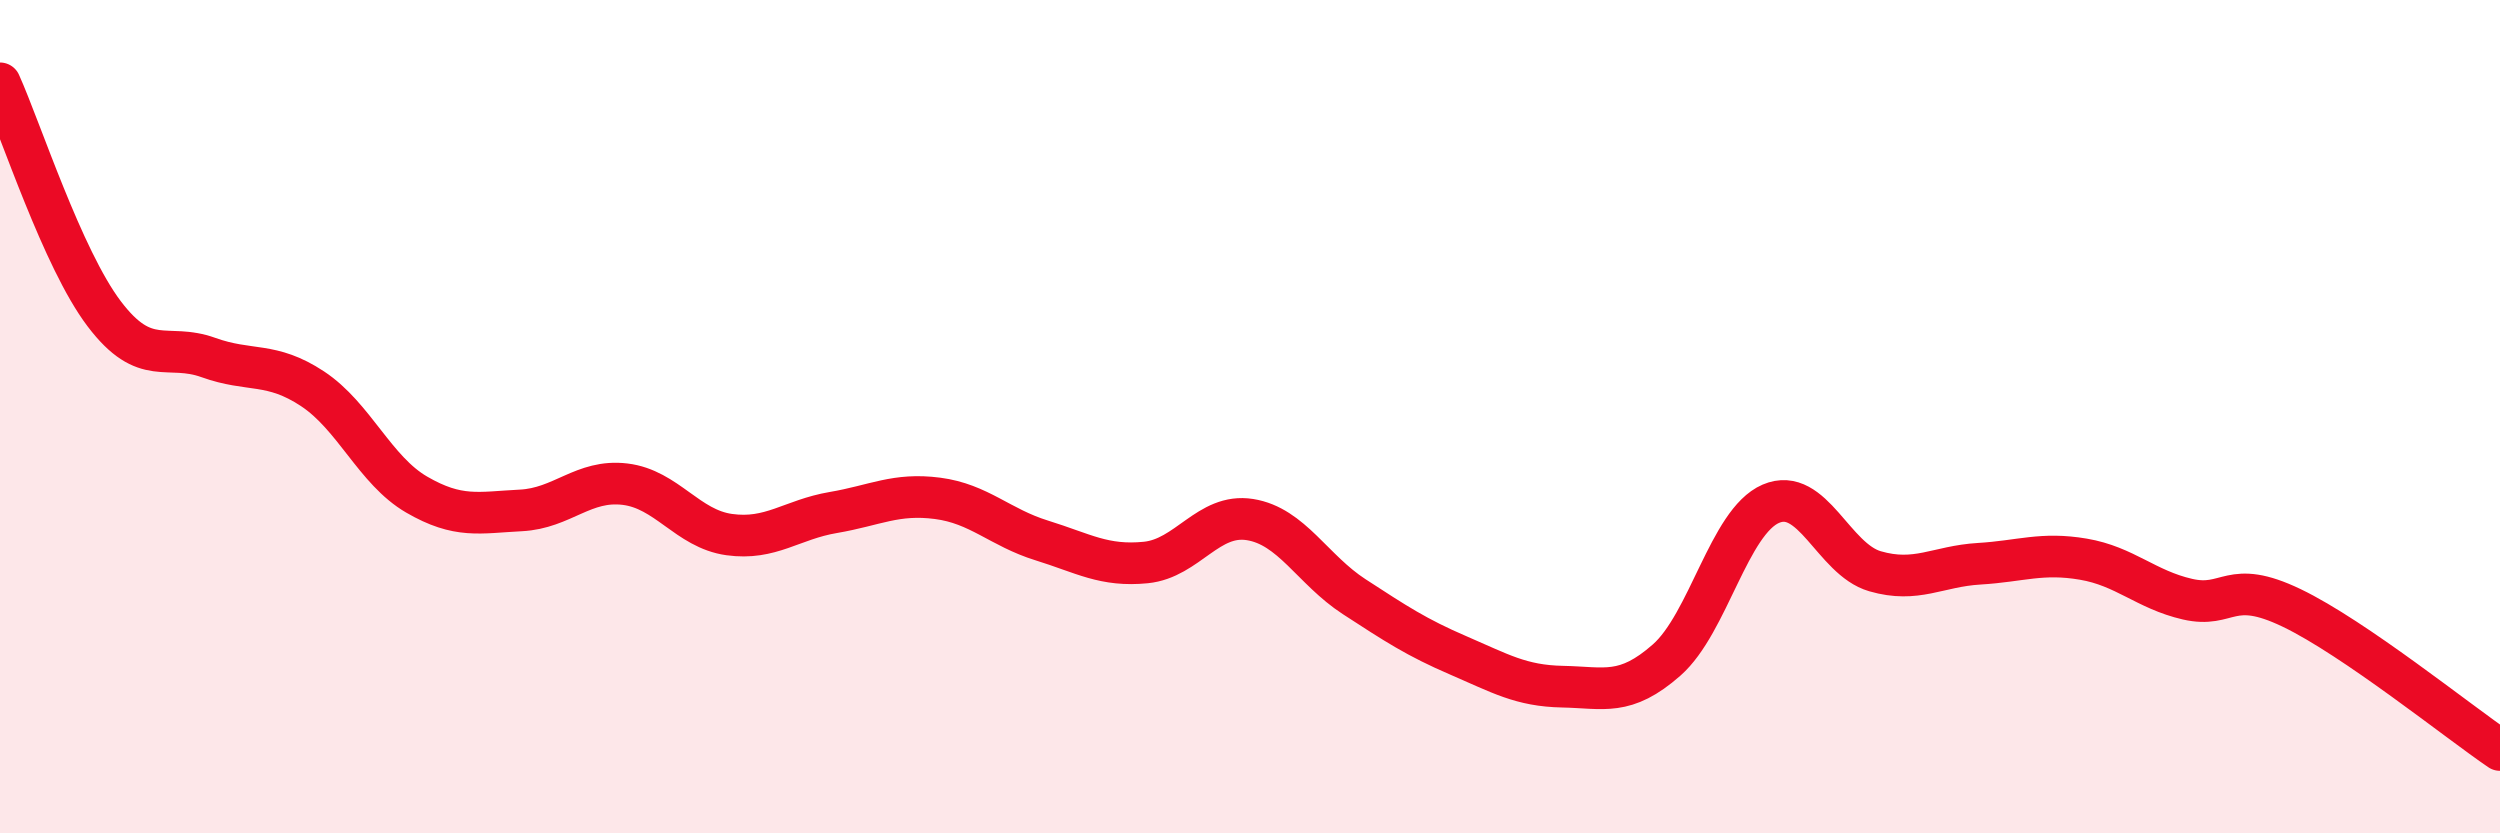
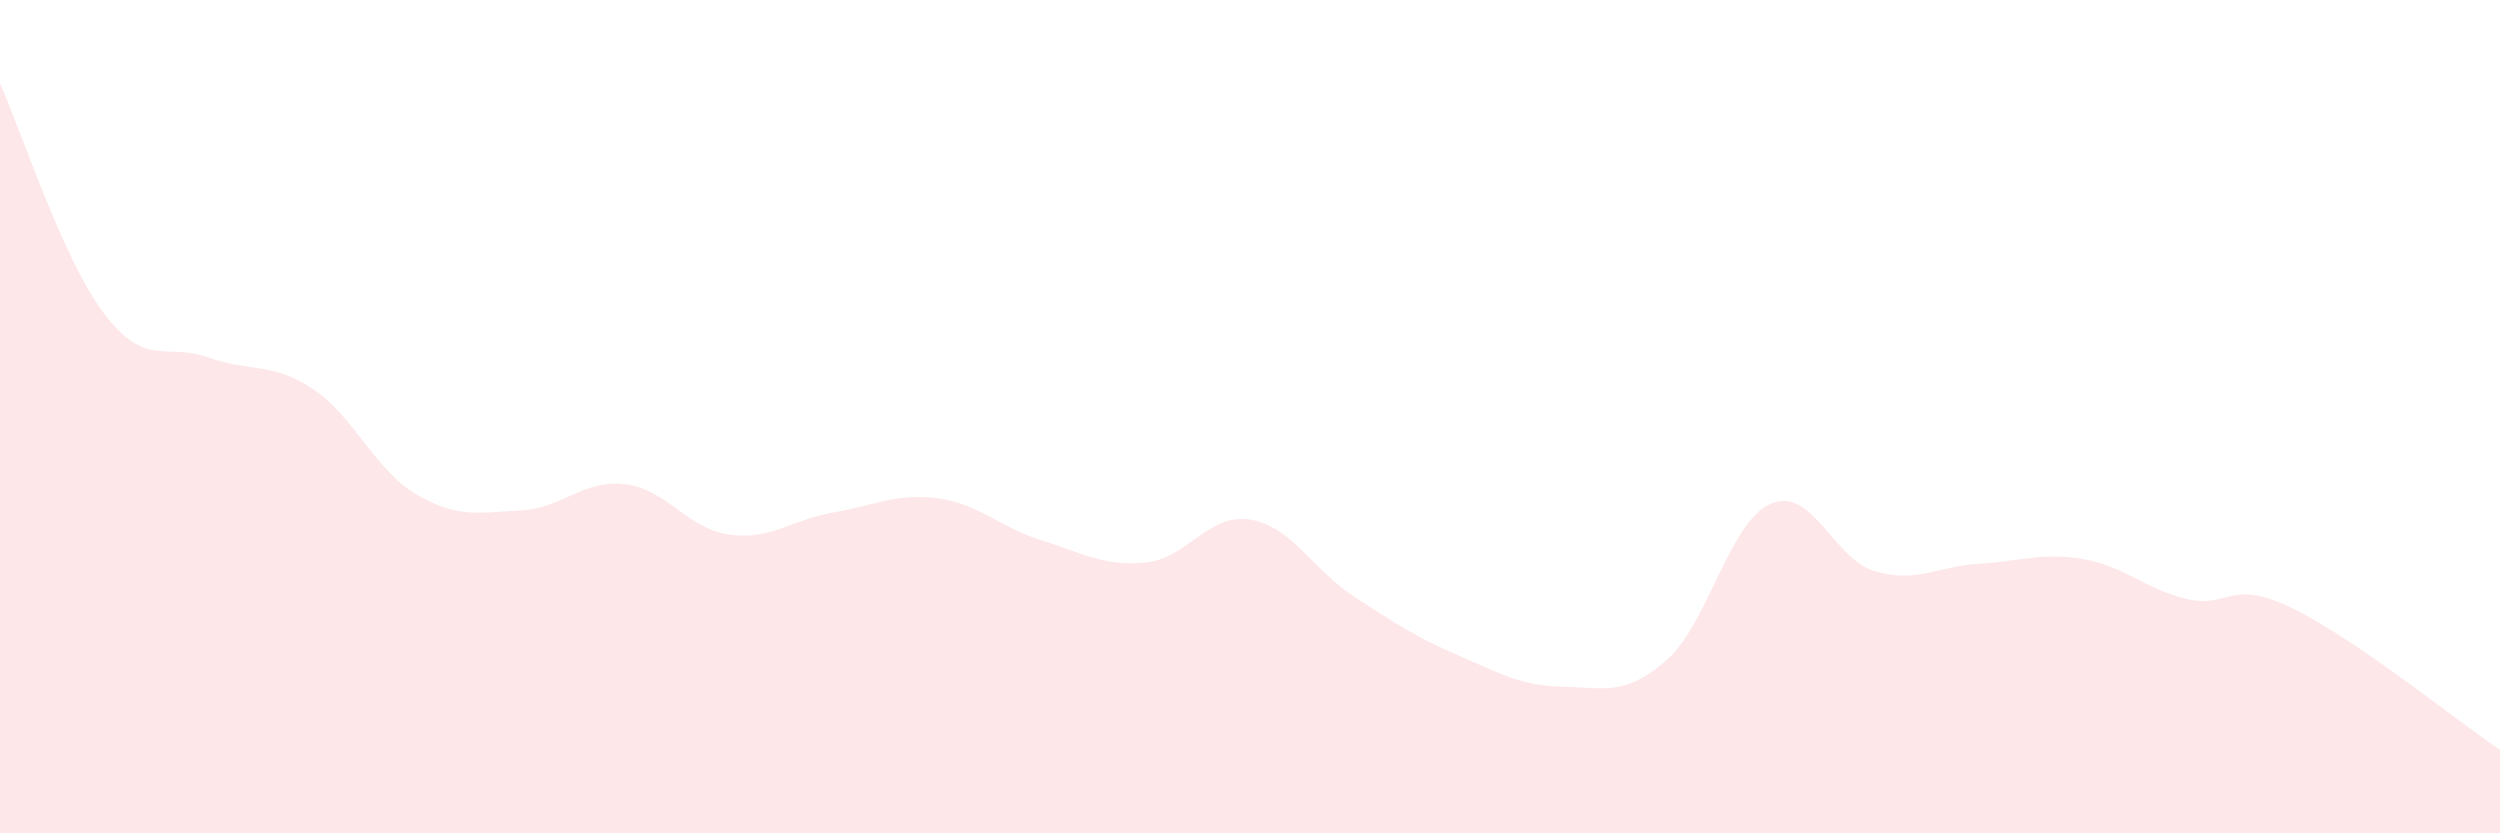
<svg xmlns="http://www.w3.org/2000/svg" width="60" height="20" viewBox="0 0 60 20">
  <path d="M 0,2 C 0.5,3.11 1.5,6.21 2.5,7.53 C 3.5,8.85 4,8.22 5,8.58 C 6,8.94 6.5,8.67 7.5,9.33 C 8.5,9.99 9,11.29 10,11.87 C 11,12.45 11.5,12.3 12.5,12.25 C 13.5,12.2 14,11.5 15,11.62 C 16,11.74 16.5,12.69 17.5,12.83 C 18.5,12.97 19,12.47 20,12.3 C 21,12.13 21.5,11.83 22.5,11.96 C 23.5,12.09 24,12.66 25,12.97 C 26,13.28 26.5,13.6 27.5,13.5 C 28.5,13.4 29,12.31 30,12.47 C 31,12.63 31.5,13.67 32.5,14.32 C 33.5,14.97 34,15.3 35,15.73 C 36,16.16 36.5,16.46 37.5,16.48 C 38.5,16.5 39,16.72 40,15.84 C 41,14.96 41.5,12.52 42.5,12.09 C 43.5,11.66 44,13.42 45,13.71 C 46,14 46.5,13.59 47.5,13.53 C 48.5,13.47 49,13.25 50,13.42 C 51,13.59 51.5,14.15 52.5,14.38 C 53.5,14.61 53.5,13.87 55,14.59 C 56.5,15.31 59,17.32 60,18L60 20L0 20Z" fill="#EB0A25" opacity="0.1" stroke-linecap="round" stroke-linejoin="round" />
-   <path d="M 0,2 C 0.5,3.11 1.5,6.21 2.5,7.53 C 3.5,8.85 4,8.22 5,8.58 C 6,8.94 6.5,8.67 7.5,9.33 C 8.5,9.99 9,11.29 10,11.87 C 11,12.45 11.5,12.3 12.5,12.25 C 13.5,12.2 14,11.5 15,11.62 C 16,11.74 16.5,12.69 17.5,12.83 C 18.5,12.97 19,12.47 20,12.3 C 21,12.13 21.5,11.83 22.5,11.96 C 23.5,12.09 24,12.66 25,12.97 C 26,13.28 26.5,13.6 27.5,13.5 C 28.5,13.4 29,12.31 30,12.47 C 31,12.63 31.5,13.67 32.5,14.32 C 33.5,14.97 34,15.3 35,15.73 C 36,16.16 36.5,16.46 37.5,16.48 C 38.5,16.5 39,16.72 40,15.84 C 41,14.96 41.5,12.52 42.5,12.09 C 43.5,11.66 44,13.42 45,13.71 C 46,14 46.5,13.59 47.5,13.53 C 48.5,13.47 49,13.25 50,13.42 C 51,13.59 51.5,14.15 52.5,14.38 C 53.5,14.61 53.5,13.87 55,14.59 C 56.5,15.31 59,17.32 60,18" stroke="#EB0A25" stroke-width="1" fill="none" stroke-linecap="round" stroke-linejoin="round" />
</svg>